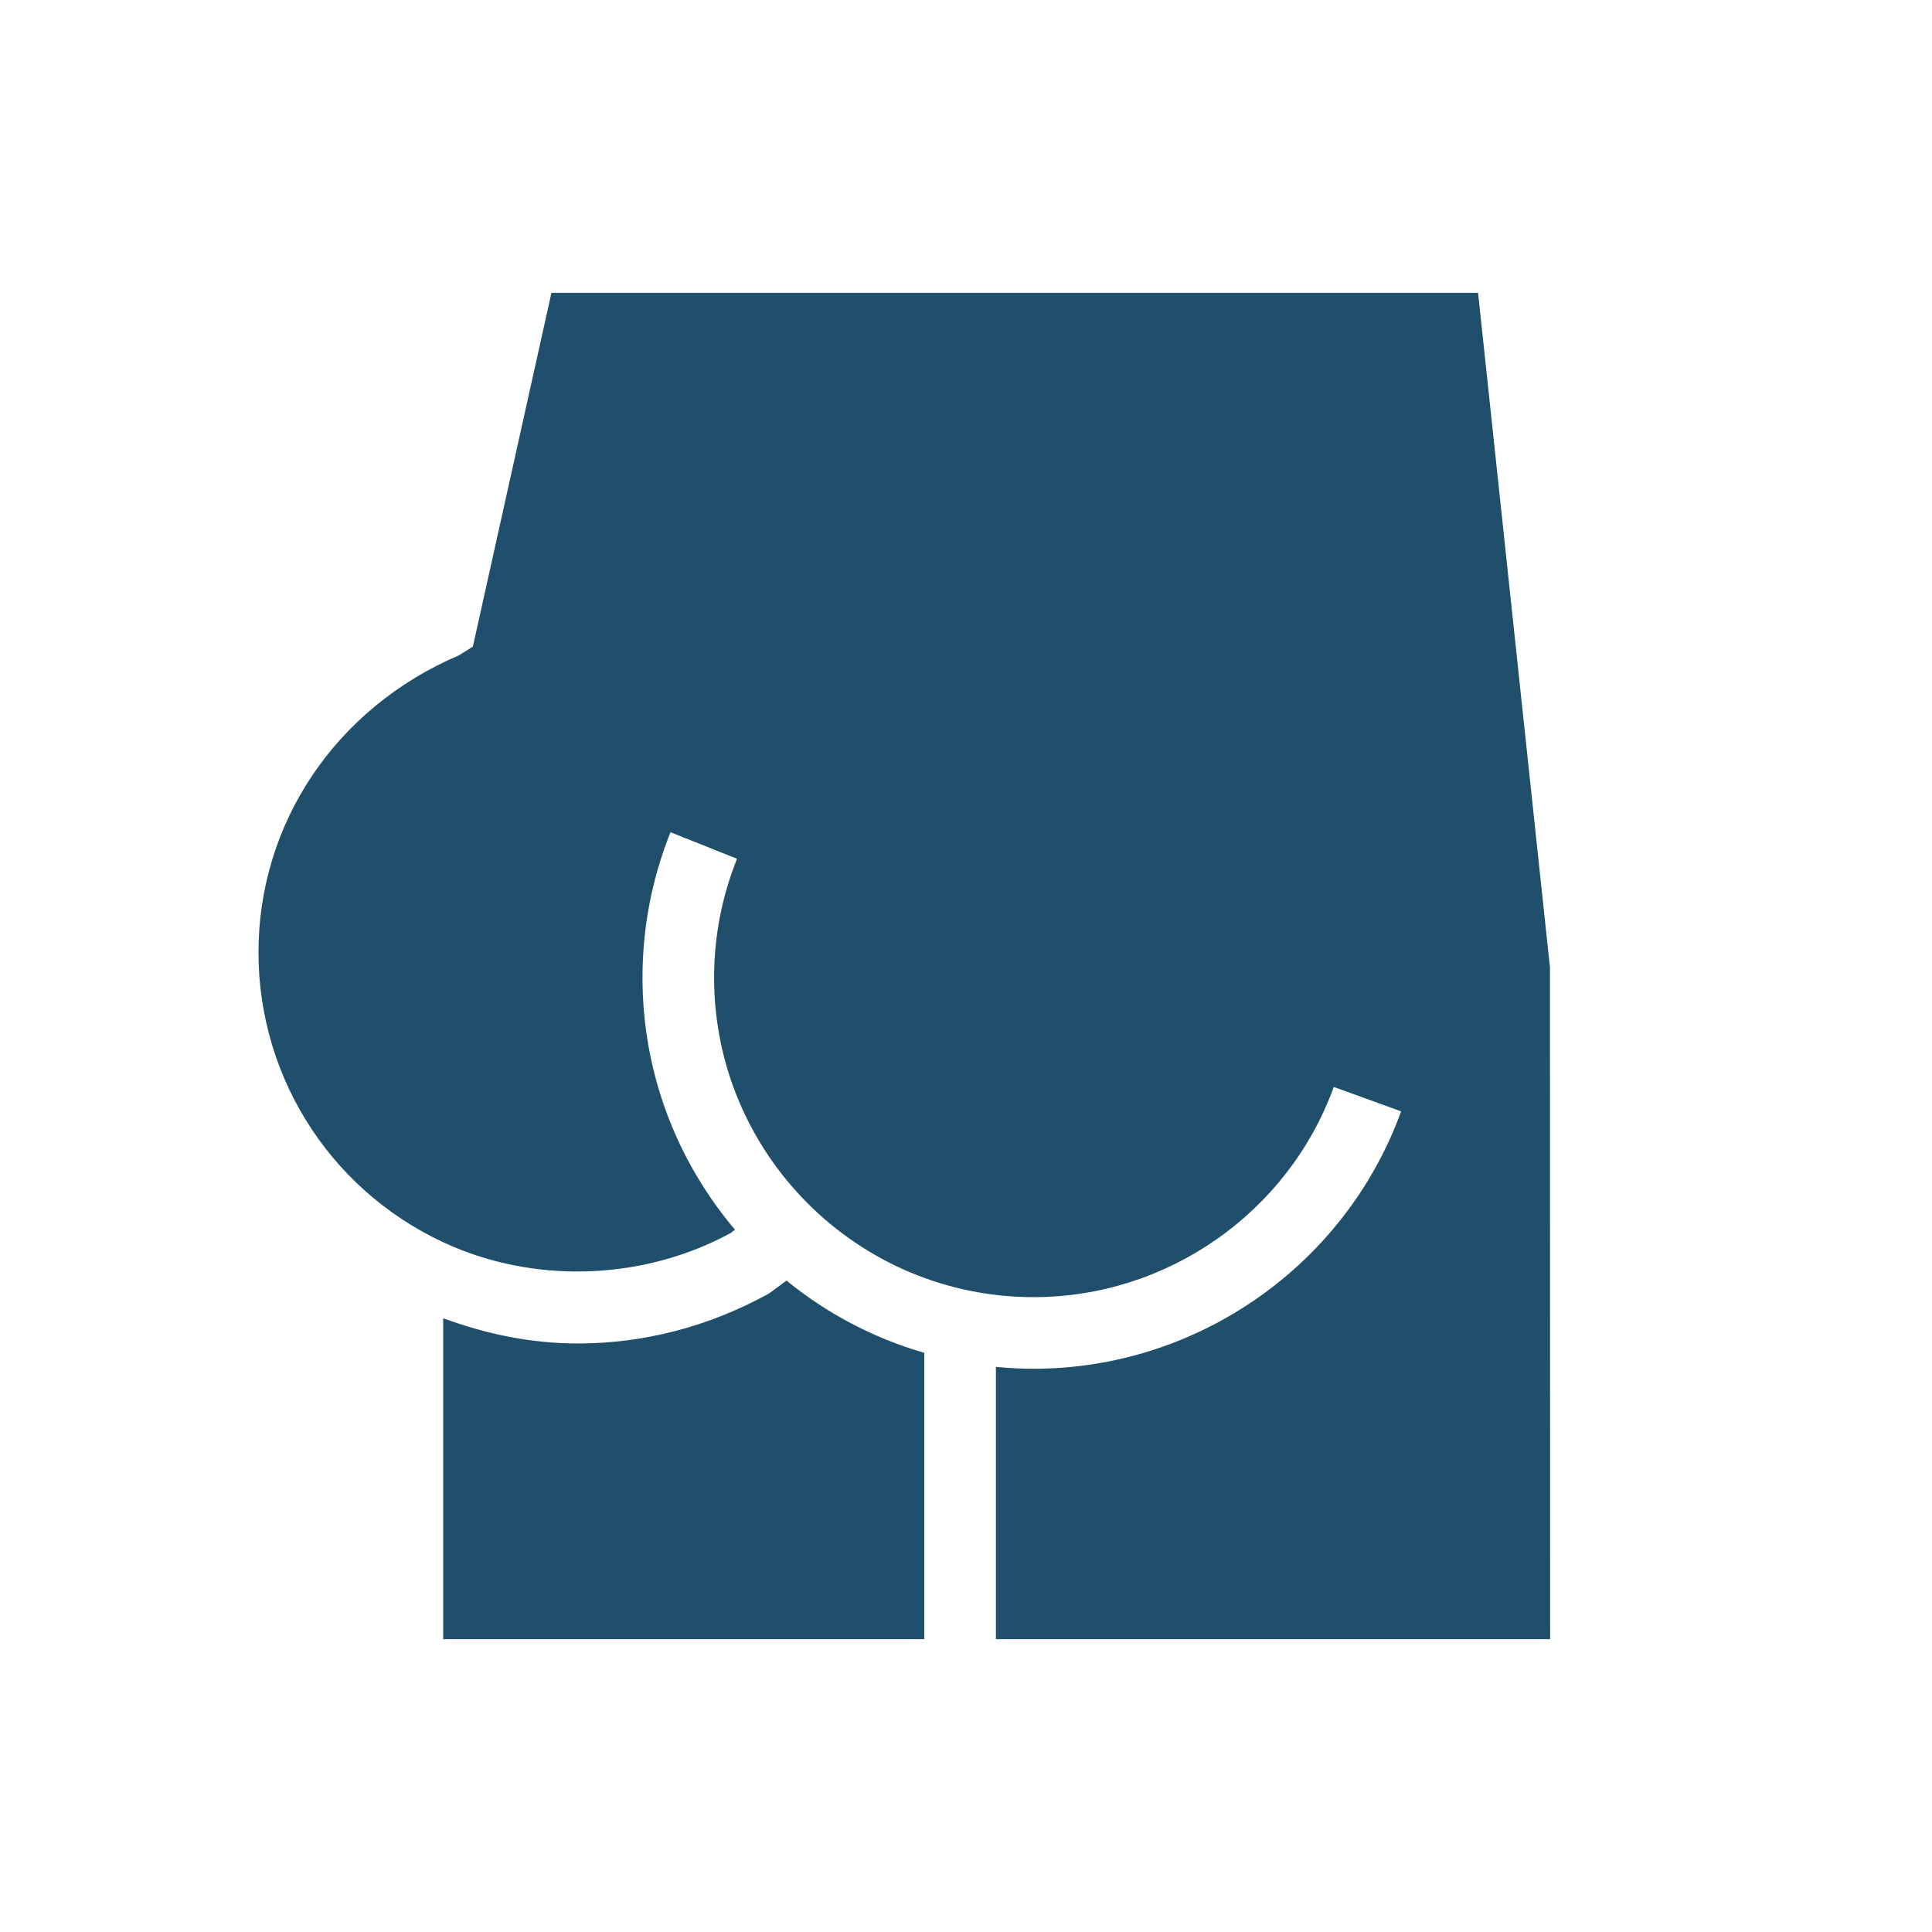
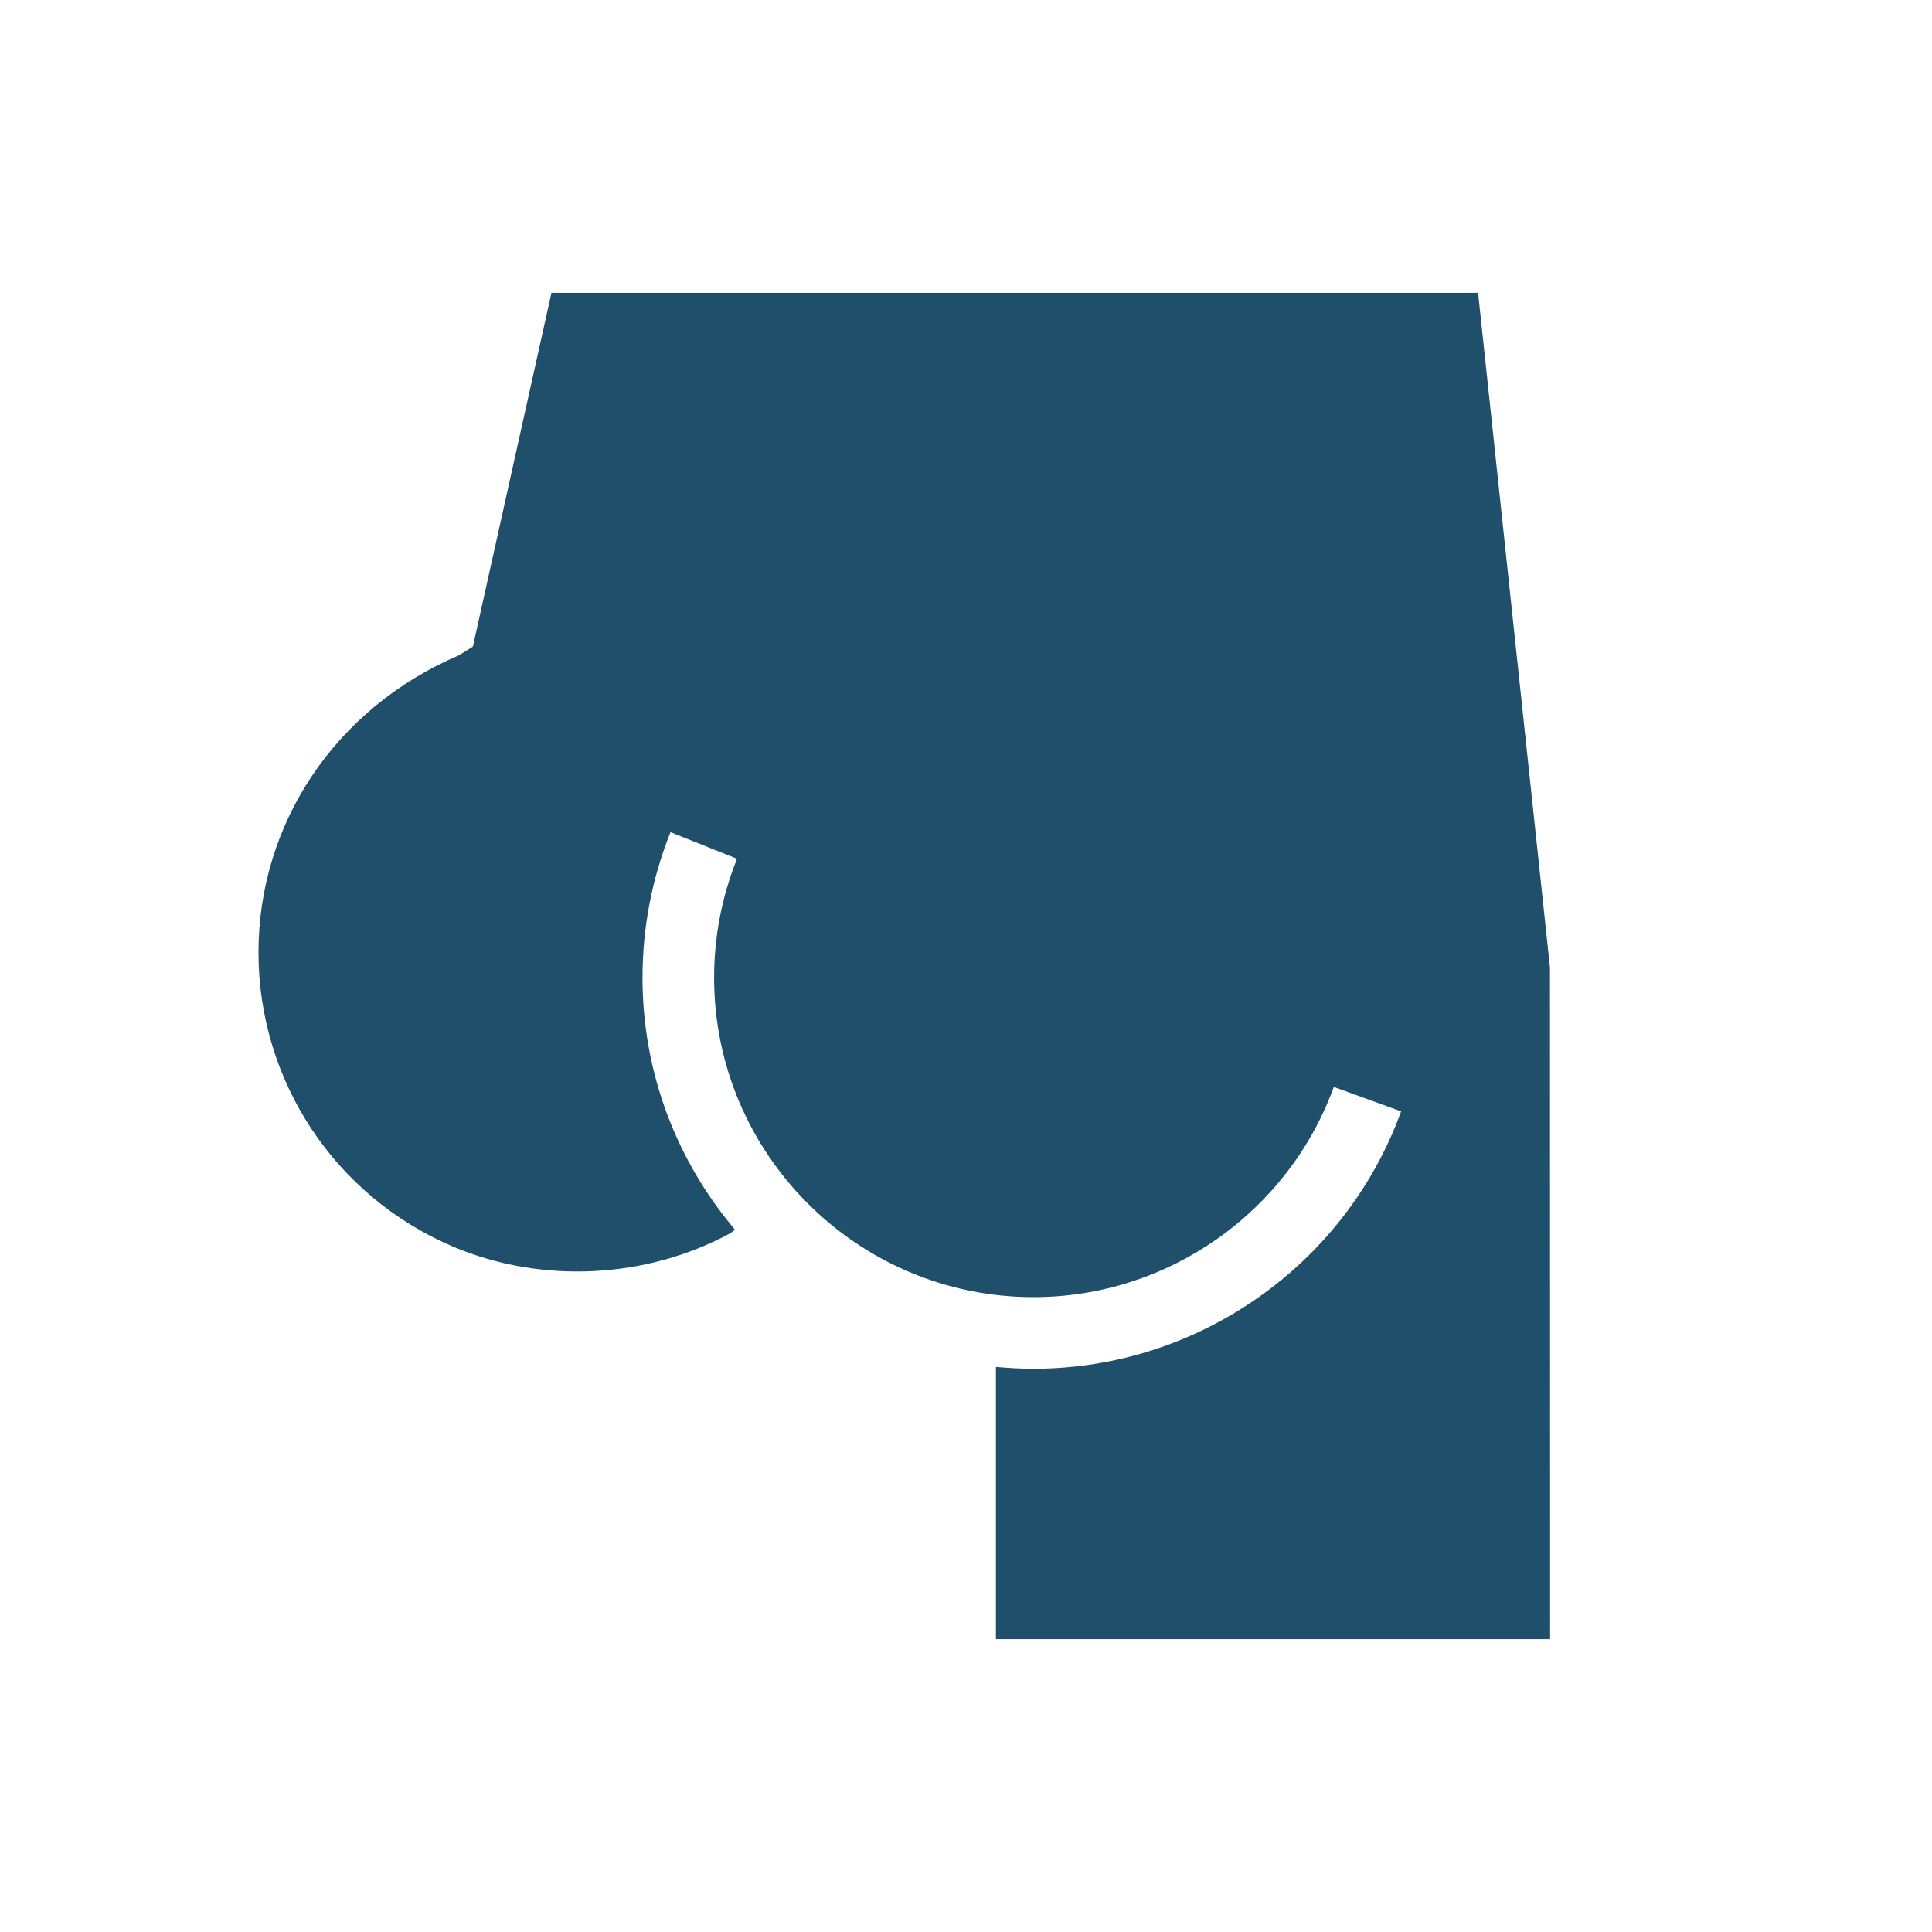
<svg xmlns="http://www.w3.org/2000/svg" version="1.1" id="Calque_1" x="0px" y="0px" width="259.405px" height="259.405px" viewBox="0 0 259.405 259.405" enable-background="new 0 0 259.405 259.405" xml:space="preserve">
  <g>
-     <path fill="#1F4F6A" d="M105.602,171.94c-1.387,1.048-2.39,1.757-2.39,1.757c-8.13,4.471-16.836,6.689-25.623,6.689   c-6.244,0-12.281-1.254-18.084-3.387v43.084h64.601v-38.436C117.258,179.663,110.983,176.333,105.602,171.94z" />
    <path fill="#1F4F6A" d="M138.778,183.78c-1.714,0-3.394-0.092-5.059-0.248v36.551h74.412l-0.021-90.171l-9.651-90.59H74.04   L63.491,86.819l-1.874,1.17c-16.628,7.107-26.911,22.619-26.911,39.885c0,17.3,10.3,32.82,26.241,39.559   c11.827,4.967,25.855,4.28,37.178-1.885c-0.018,0,0.223-0.177,0.559-0.439c-7.73-9.142-12.417-20.934-12.417-33.833   c0-6.715,1.264-13.297,3.758-19.54l8.933,3.572c-2.041,5.098-3.076,10.472-3.076,15.968c0,23.65,19.247,42.889,42.896,42.889   c17.971,0,34.17-11.338,40.307-28.225l9.042,3.28C180.616,169.898,160.789,183.78,138.778,183.78z" />
  </g>
</svg>